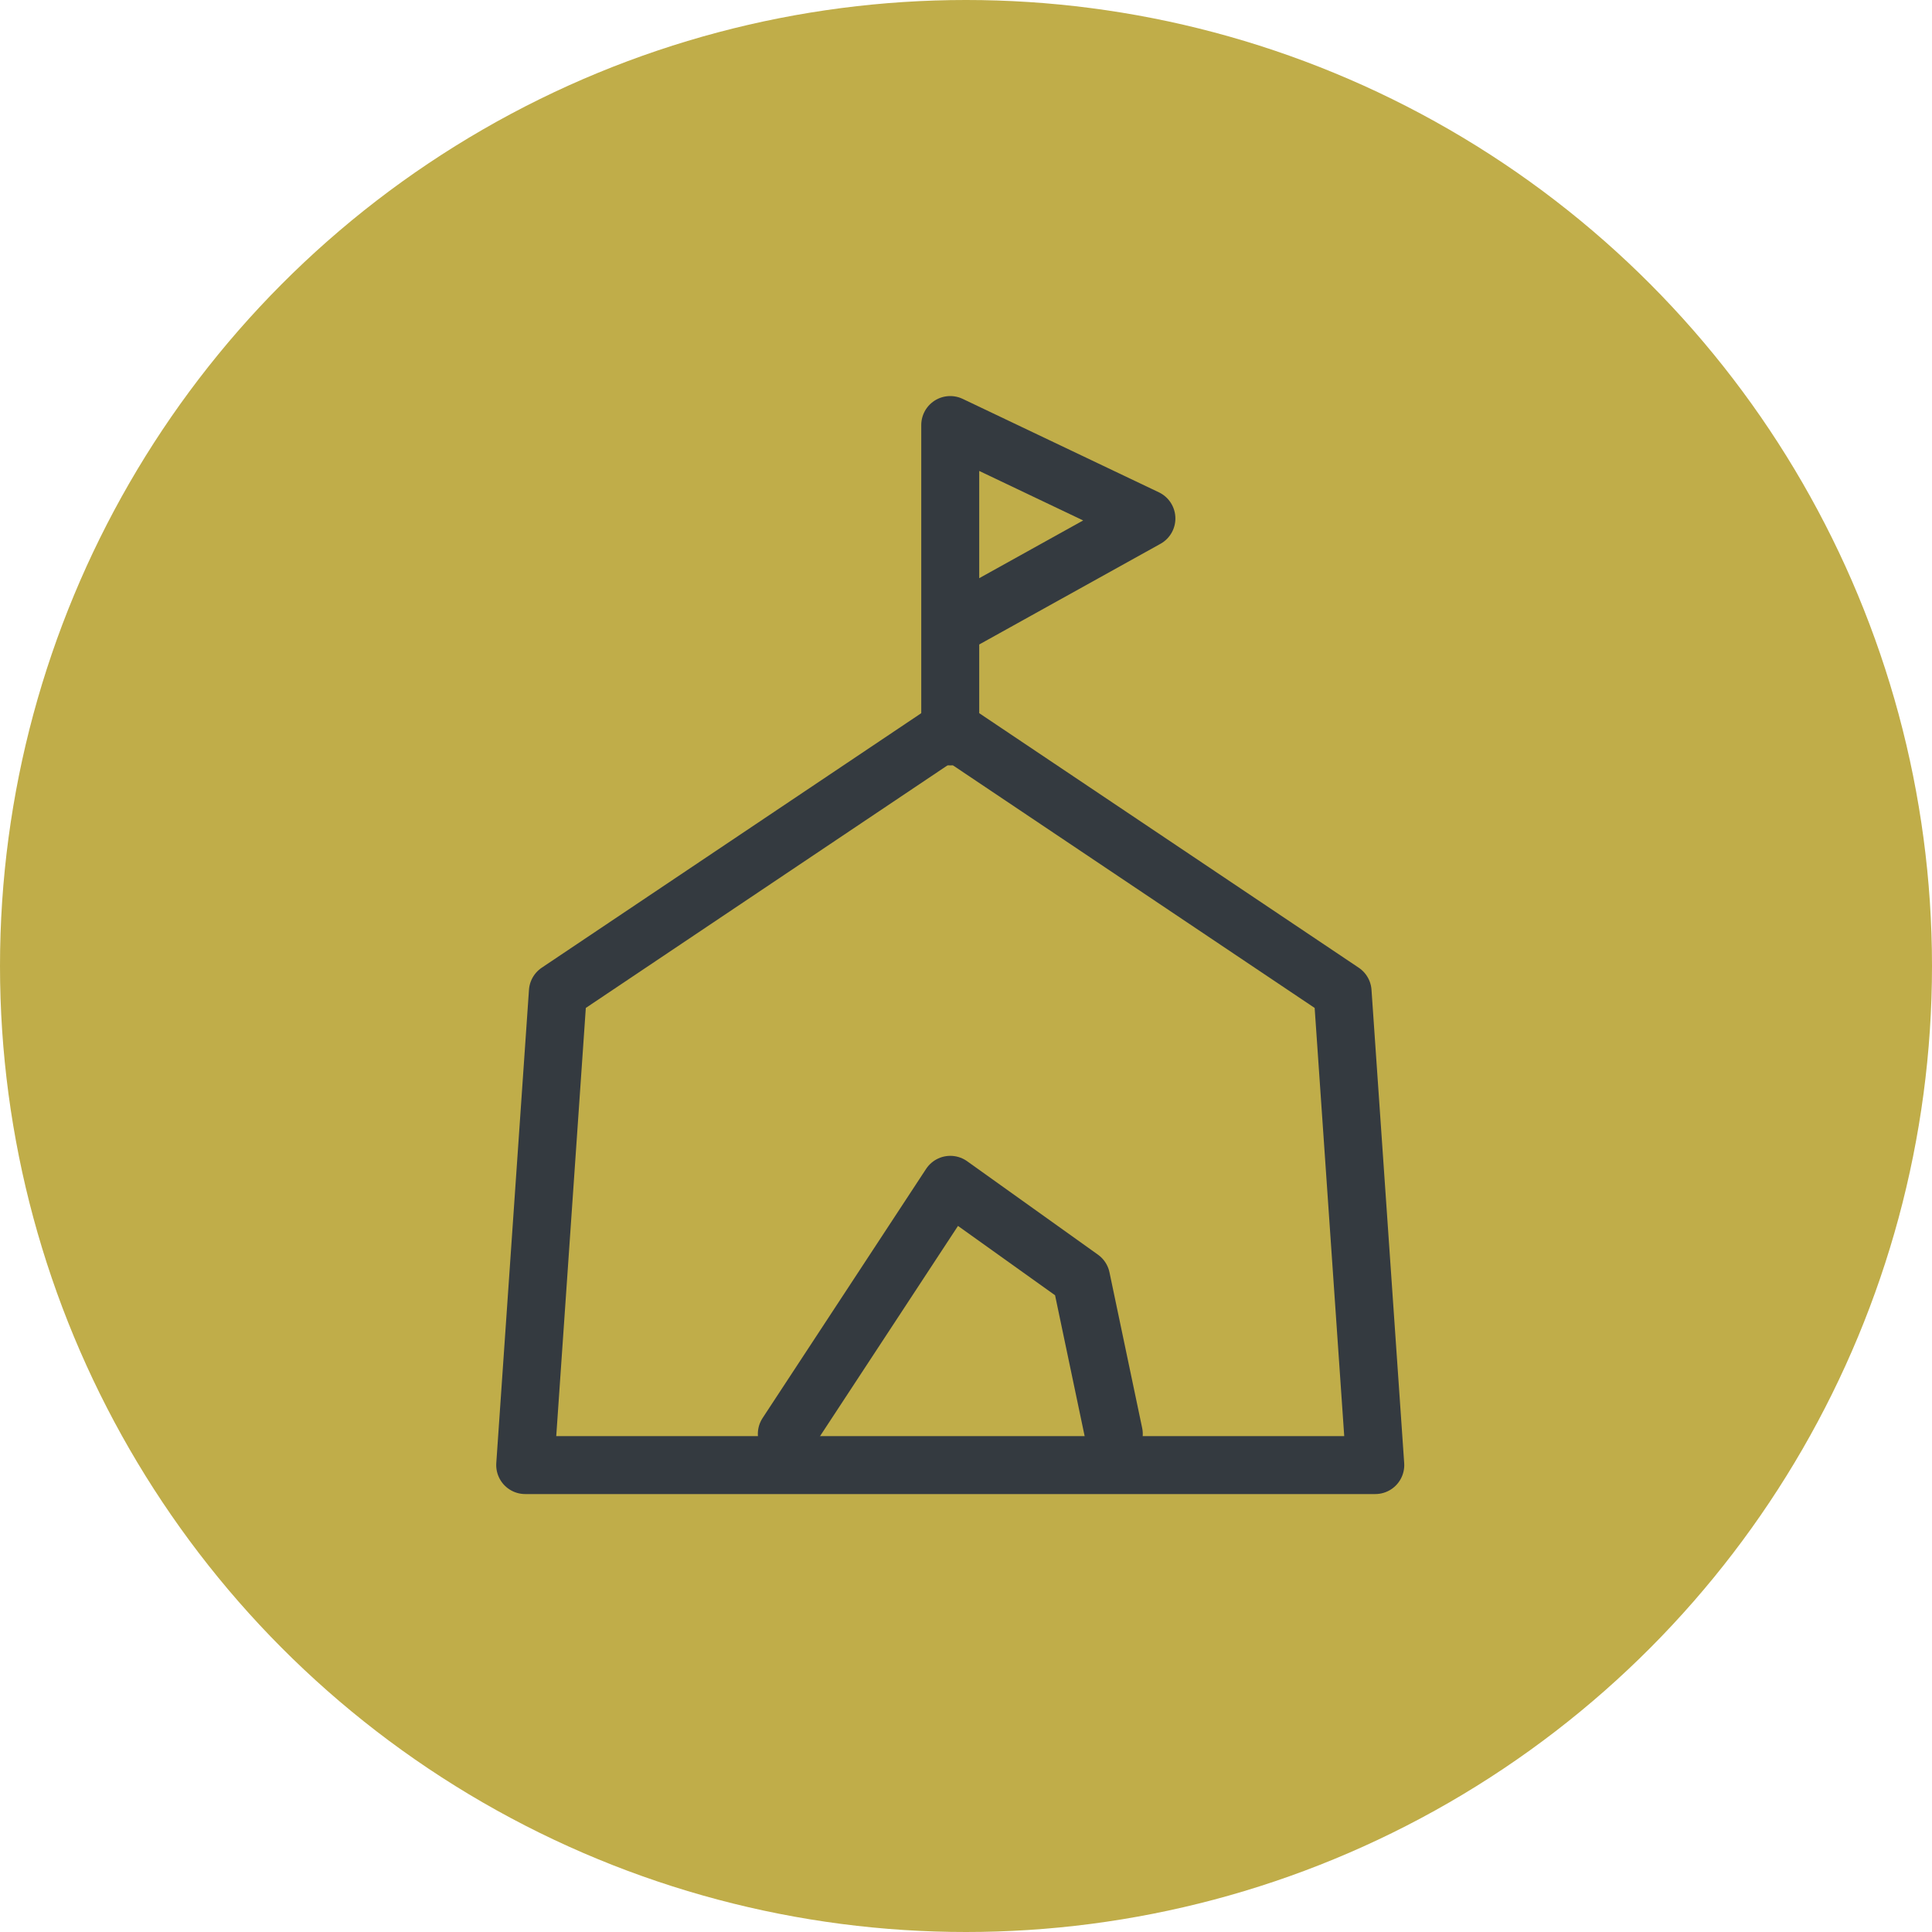
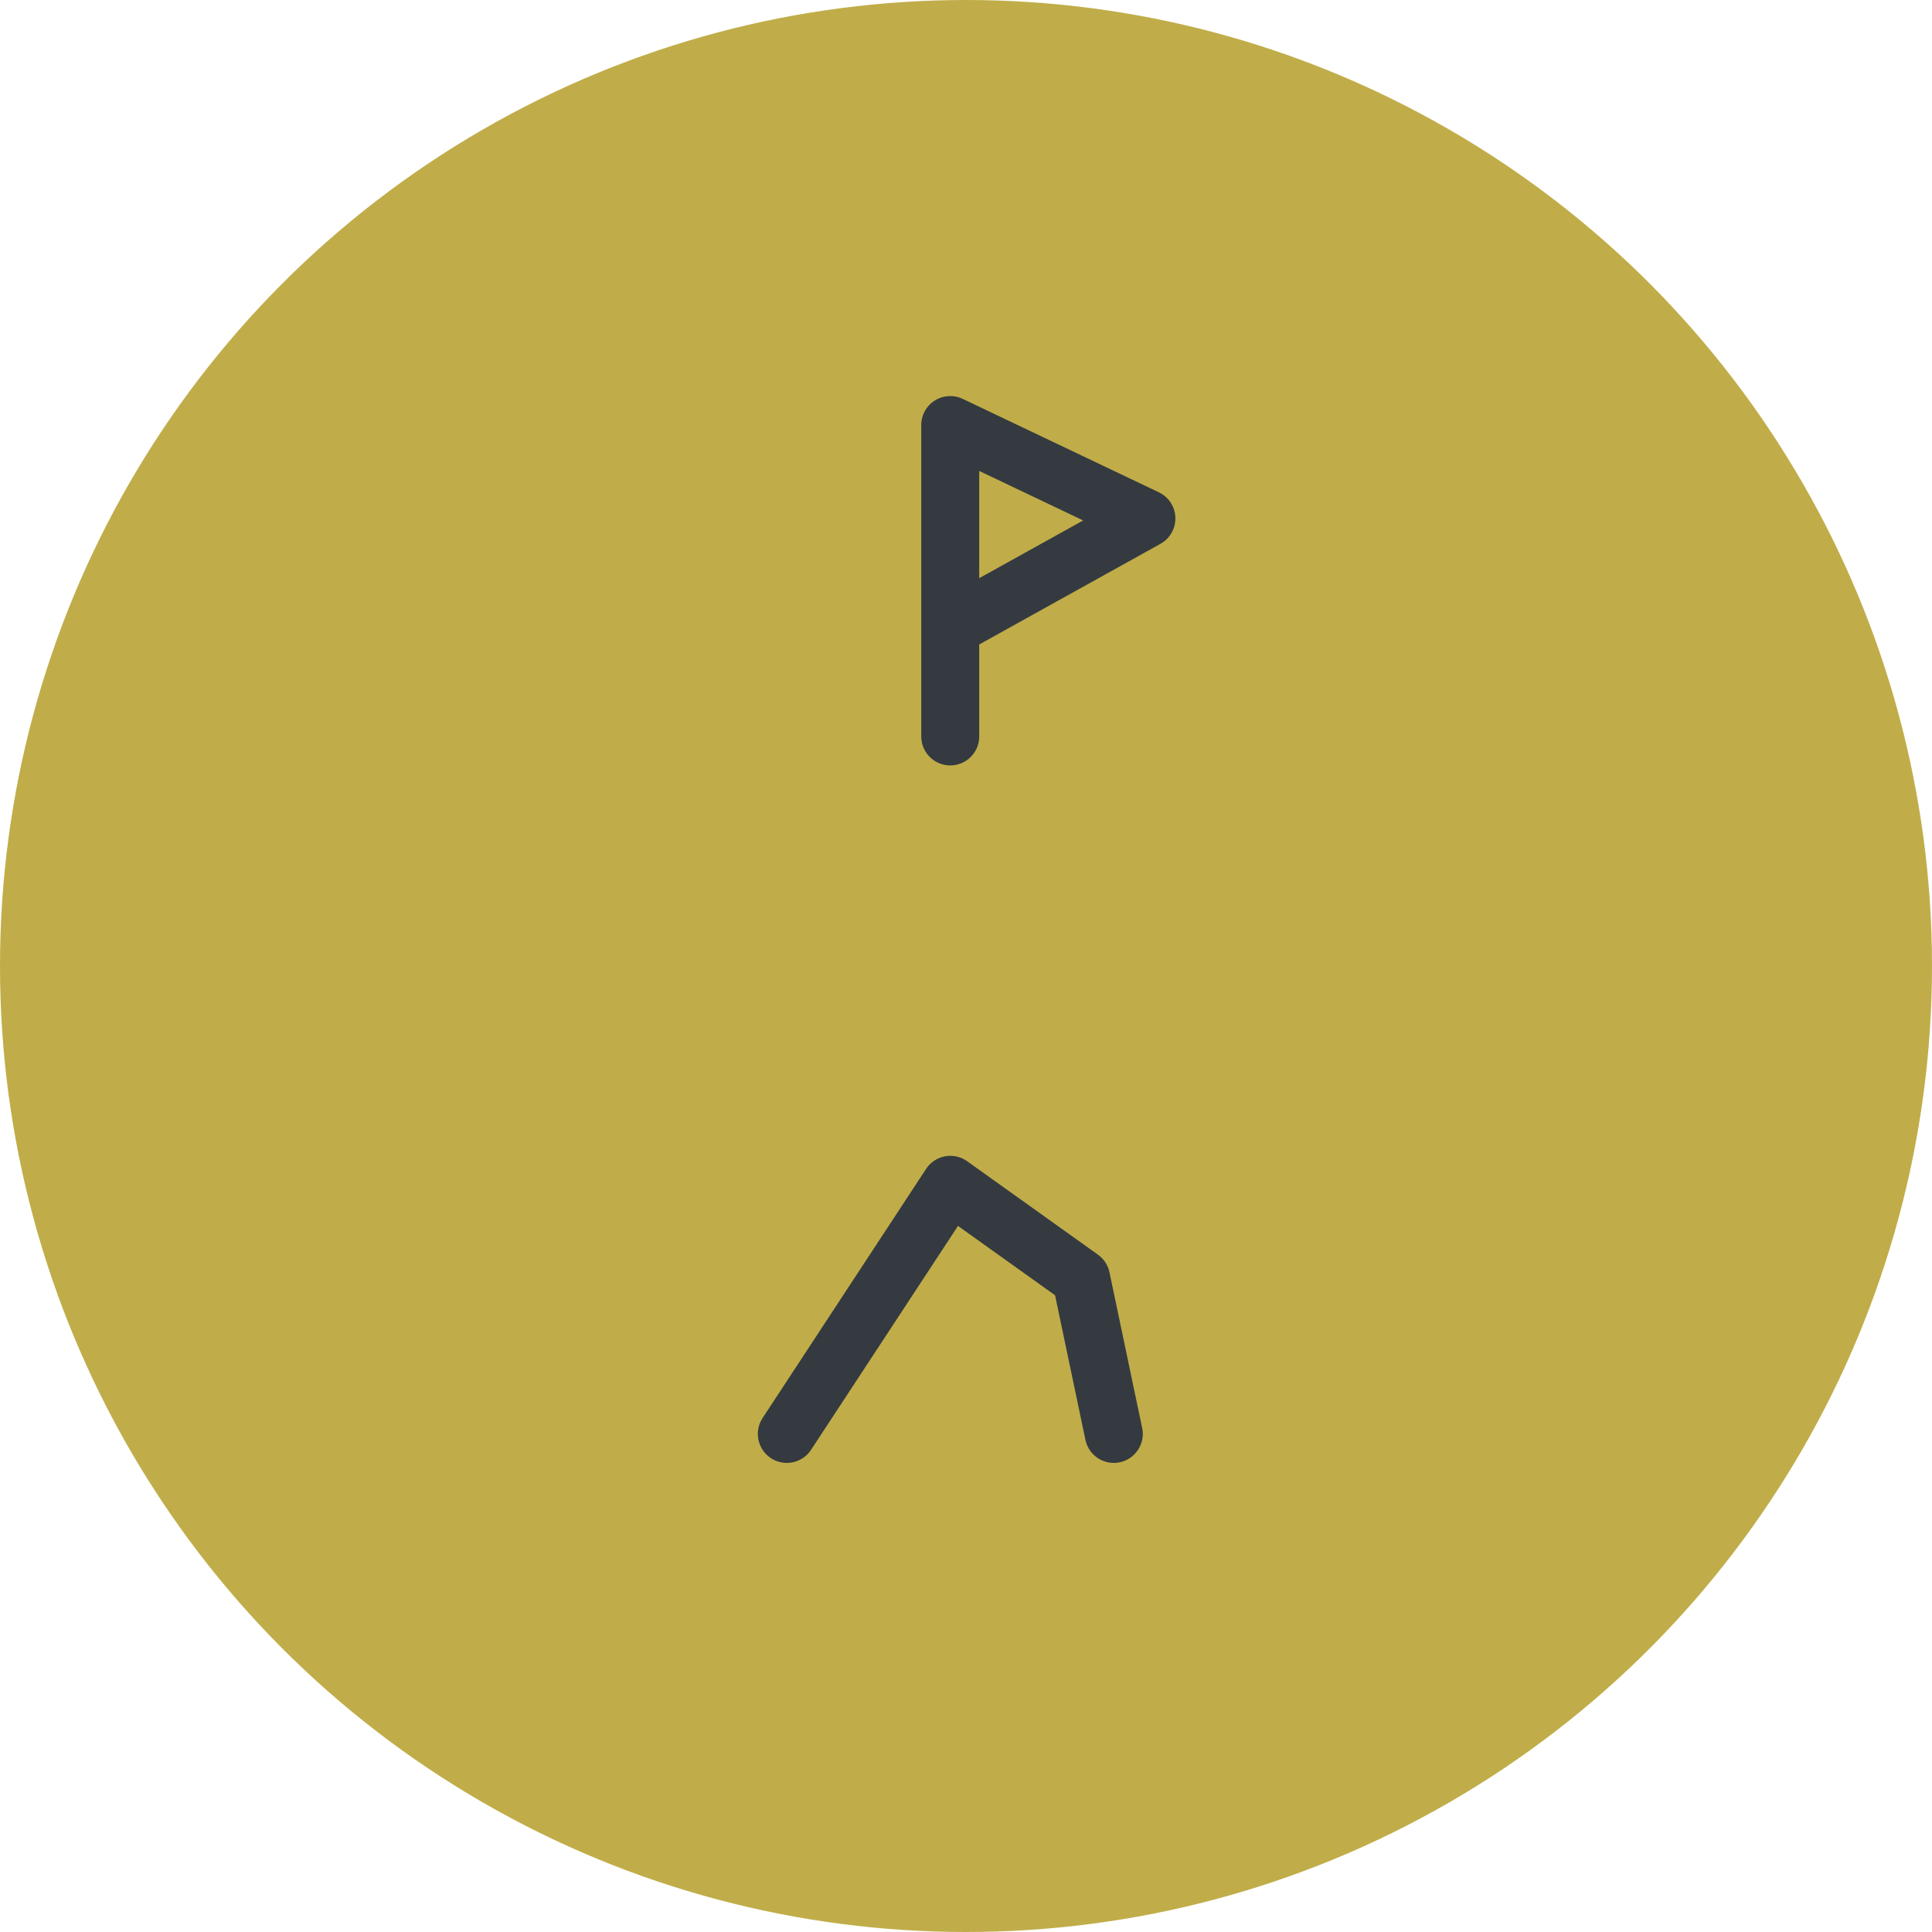
<svg xmlns="http://www.w3.org/2000/svg" width="50" height="50" viewBox="0 0 50 50" fill="none">
  <circle cx="25" cy="25" r="25" fill="#C0AD49" />
-   <path d="M35.592 37.916H13.592L14.438 25.667L24.592 18.857L34.746 25.667L35.592 37.916Z" stroke="#343A40" stroke-width="1.5" stroke-linecap="round" stroke-linejoin="round" />
-   <path d="M24.592 19.059V16.238M24.592 16.238V11L29.669 13.418L24.592 16.238Z" stroke="#343A40" stroke-width="1.5" stroke-linecap="round" stroke-linejoin="round" />
+   <path d="M24.592 19.059V16.238M24.592 16.238V11L29.669 13.418Z" stroke="#343A40" stroke-width="1.5" stroke-linecap="round" stroke-linejoin="round" />
  <path d="M20.363 37.11L24.594 30.663L27.979 33.081L28.825 37.11" stroke="#343A40" stroke-width="1.5" stroke-linecap="round" stroke-linejoin="round" />
</svg>